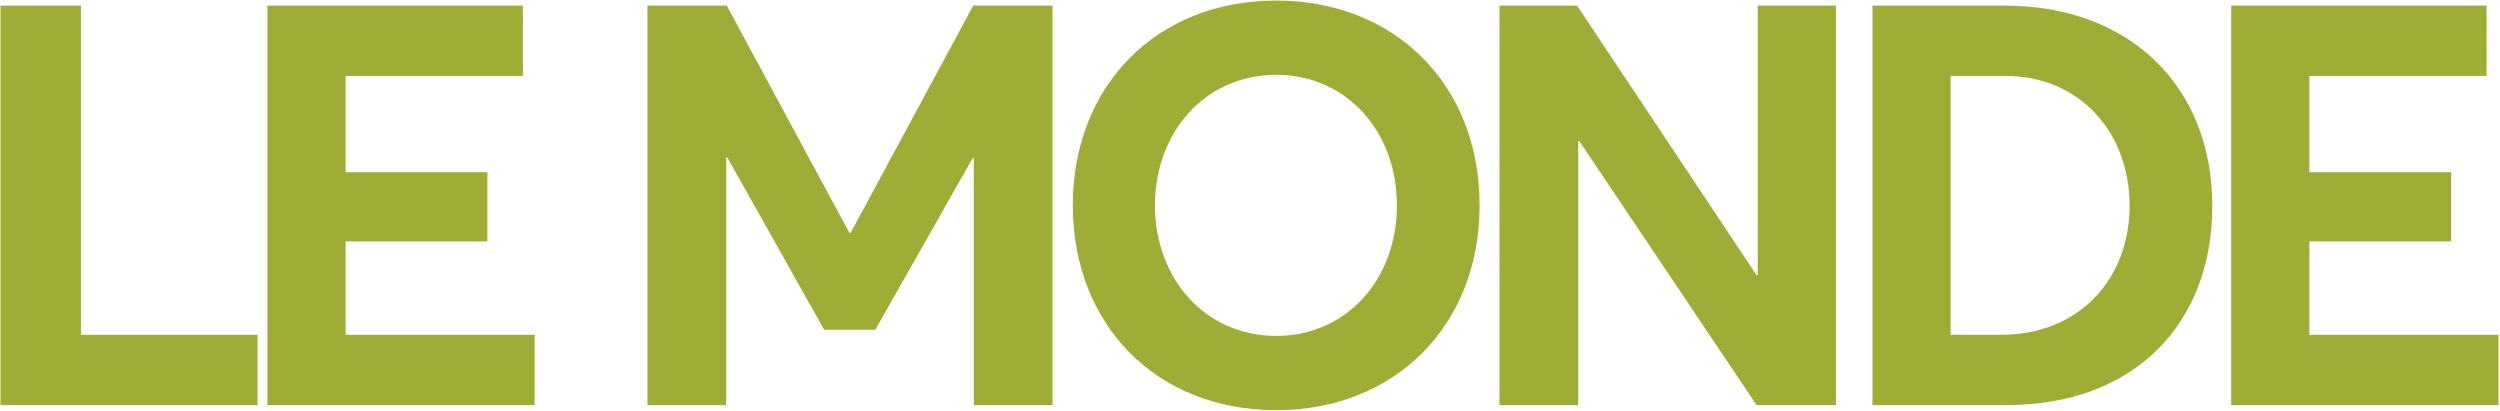
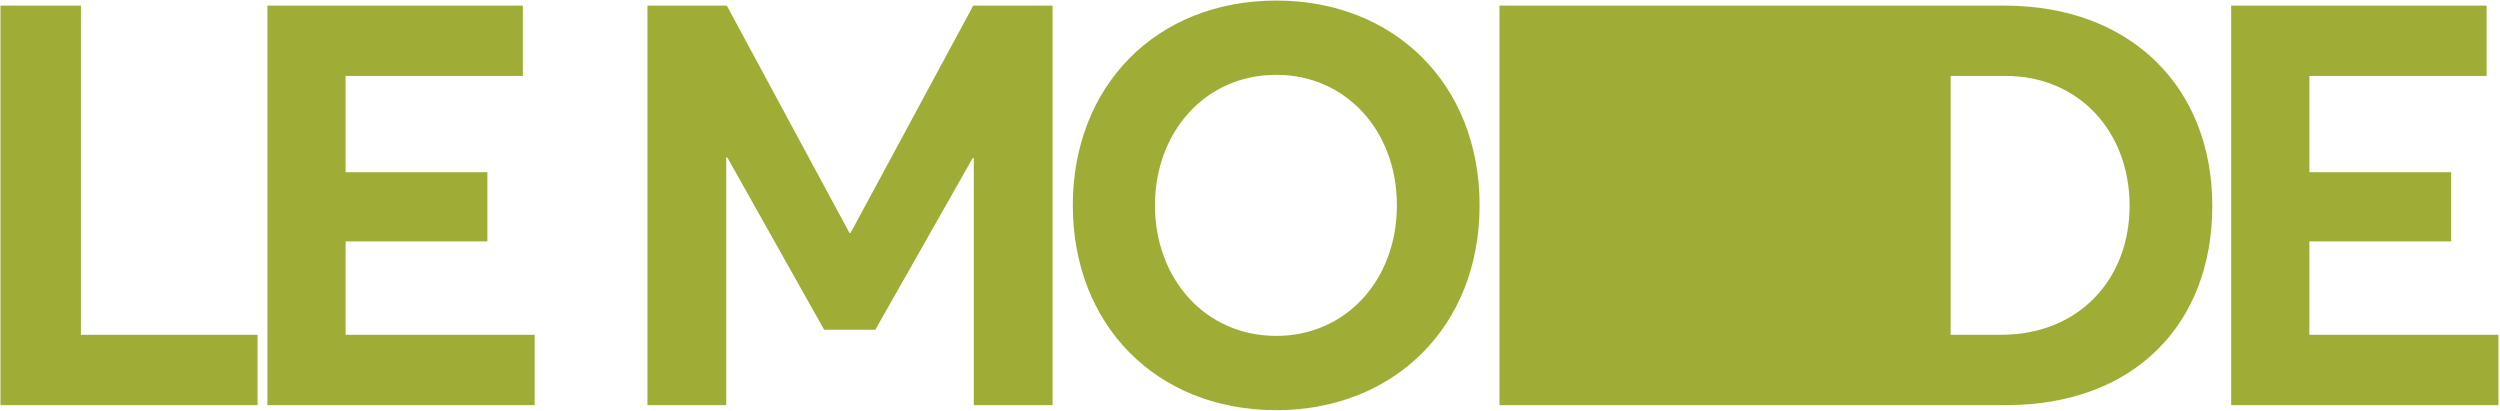
<svg xmlns="http://www.w3.org/2000/svg" width="1333" height="219" viewBox="0 0 1333 219" fill="none">
-   <path d="M0.243 216V3H43.143V178.5H137.343V216H0.243ZM142.579 216V3H278.779V40.5H184.279V91.8H259.879V128.7H184.279V178.5H285.079V216H142.579ZM345.226 216V3H387.526L452.926 124.2H453.526L518.926 3H561.226V216H519.226V84.3H518.626L466.726 175.8H439.426L387.826 84H387.226V216H345.226ZM680.619 218.7C616.119 218.7 572.019 172.8 572.019 109.5C572.019 46.2 616.119 0.3 680.619 0.3C743.019 0.3 788.919 44.4 788.919 109.5C788.919 174.3 743.019 218.7 680.619 218.7ZM680.619 179.1C717.219 179.1 744.819 149.7 744.819 109.5C744.819 69.3 717.219 39.9 680.619 39.9C642.219 39.9 615.819 70.8 615.819 109.5C615.819 148.2 642.219 179.1 680.619 179.1ZM799.52 216V3H840.92L936.62 146.7H937.22V3H978.92V216H936.62L842.12 75.3H841.52V216H799.52ZM998.399 216V3H1068.9C1136.4 3 1179.6 46.8 1179.6 109.8C1179.6 172.5 1138.2 216 1069.8 216H998.399ZM1040.1 178.5H1067.1C1108.5 178.5 1135.5 148.8 1135.5 109.8C1135.5 69.9 1108.2 40.5 1069.5 40.5H1040.1V178.5ZM1189.66 216V3H1325.86V40.5H1231.36V91.8H1306.96V128.7H1231.36V178.5H1332.16V216H1189.66Z" fill="#9FAD36" />
+   <path d="M0.243 216V3H43.143V178.5H137.343V216H0.243ZM142.579 216V3H278.779V40.5H184.279V91.8H259.879V128.7H184.279V178.5H285.079V216H142.579ZM345.226 216V3H387.526L452.926 124.2H453.526L518.926 3H561.226V216H519.226V84.3H518.626L466.726 175.8H439.426L387.826 84H387.226V216H345.226ZM680.619 218.7C616.119 218.7 572.019 172.8 572.019 109.5C572.019 46.2 616.119 0.3 680.619 0.3C743.019 0.3 788.919 44.4 788.919 109.5C788.919 174.3 743.019 218.7 680.619 218.7ZM680.619 179.1C717.219 179.1 744.819 149.7 744.819 109.5C744.819 69.3 717.219 39.9 680.619 39.9C642.219 39.9 615.819 70.8 615.819 109.5C615.819 148.2 642.219 179.1 680.619 179.1ZM799.52 216V3H840.92L936.62 146.7H937.22V3H978.92V216H936.62L842.12 75.3H841.52V216H799.52ZV3H1068.9C1136.4 3 1179.6 46.8 1179.6 109.8C1179.6 172.5 1138.2 216 1069.8 216H998.399ZM1040.1 178.5H1067.1C1108.5 178.5 1135.5 148.8 1135.5 109.8C1135.5 69.9 1108.2 40.5 1069.5 40.5H1040.1V178.5ZM1189.66 216V3H1325.86V40.5H1231.36V91.8H1306.96V128.7H1231.36V178.5H1332.16V216H1189.66Z" fill="#9FAD36" />
</svg>